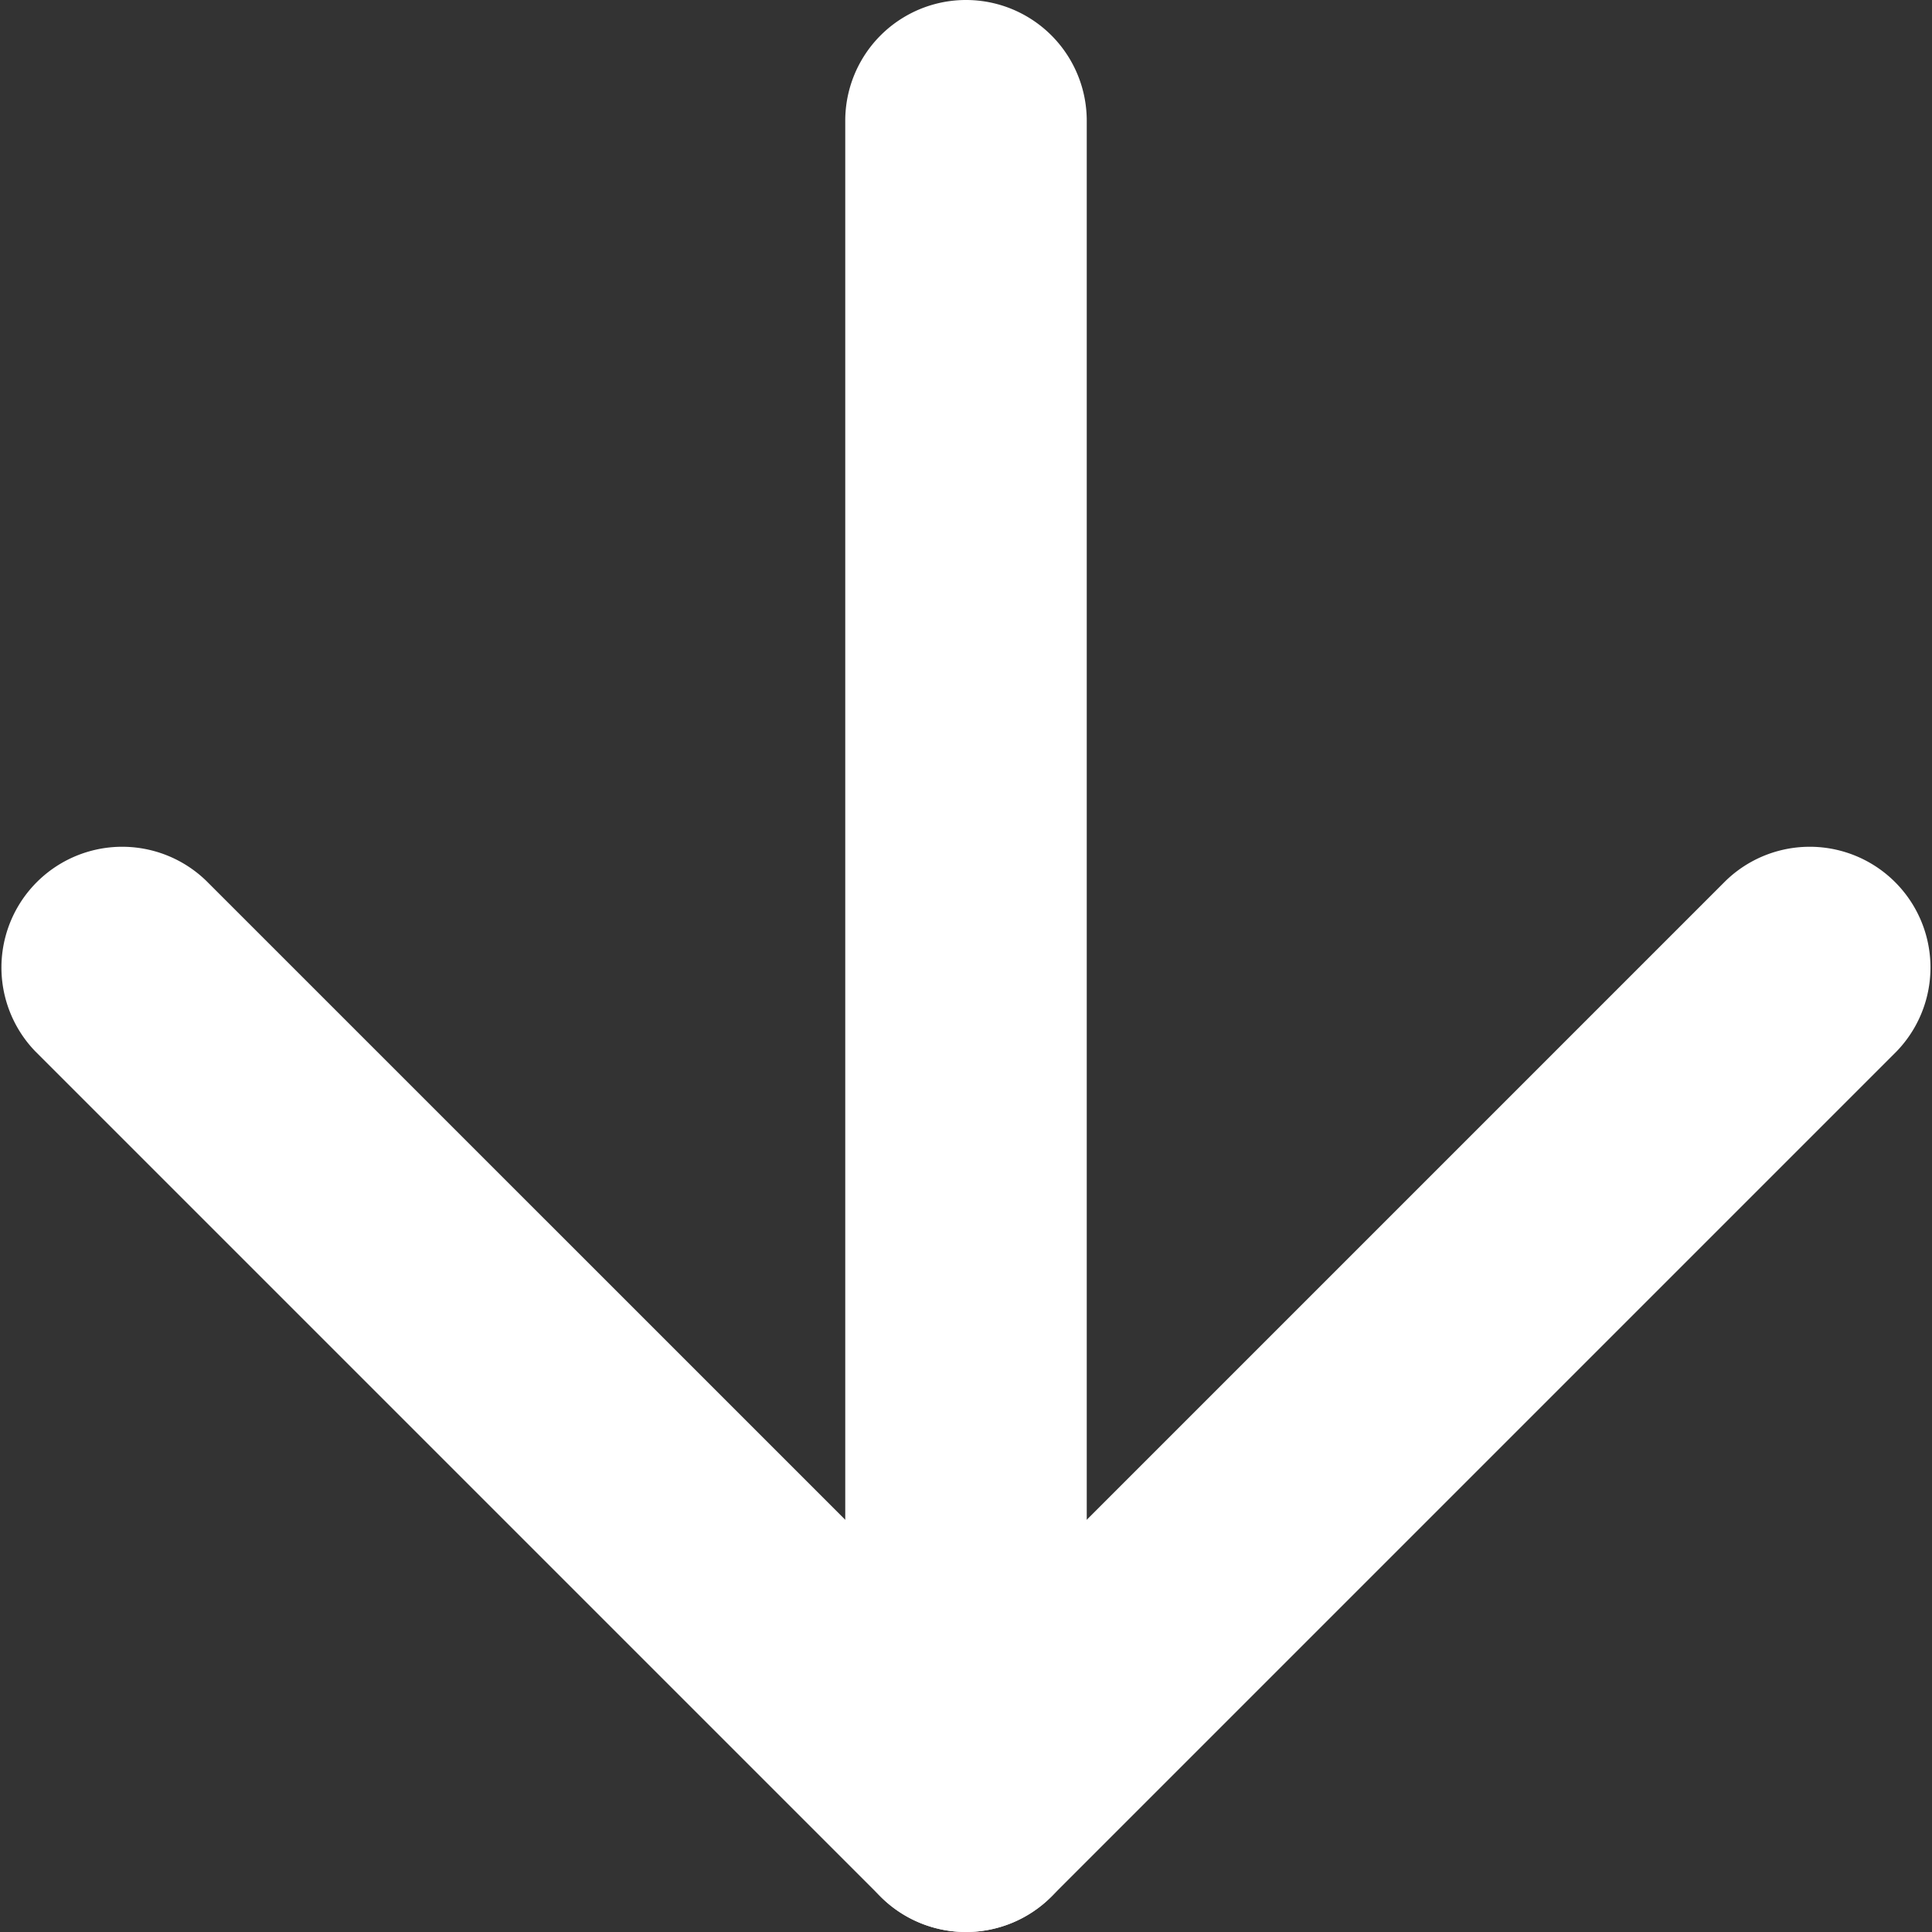
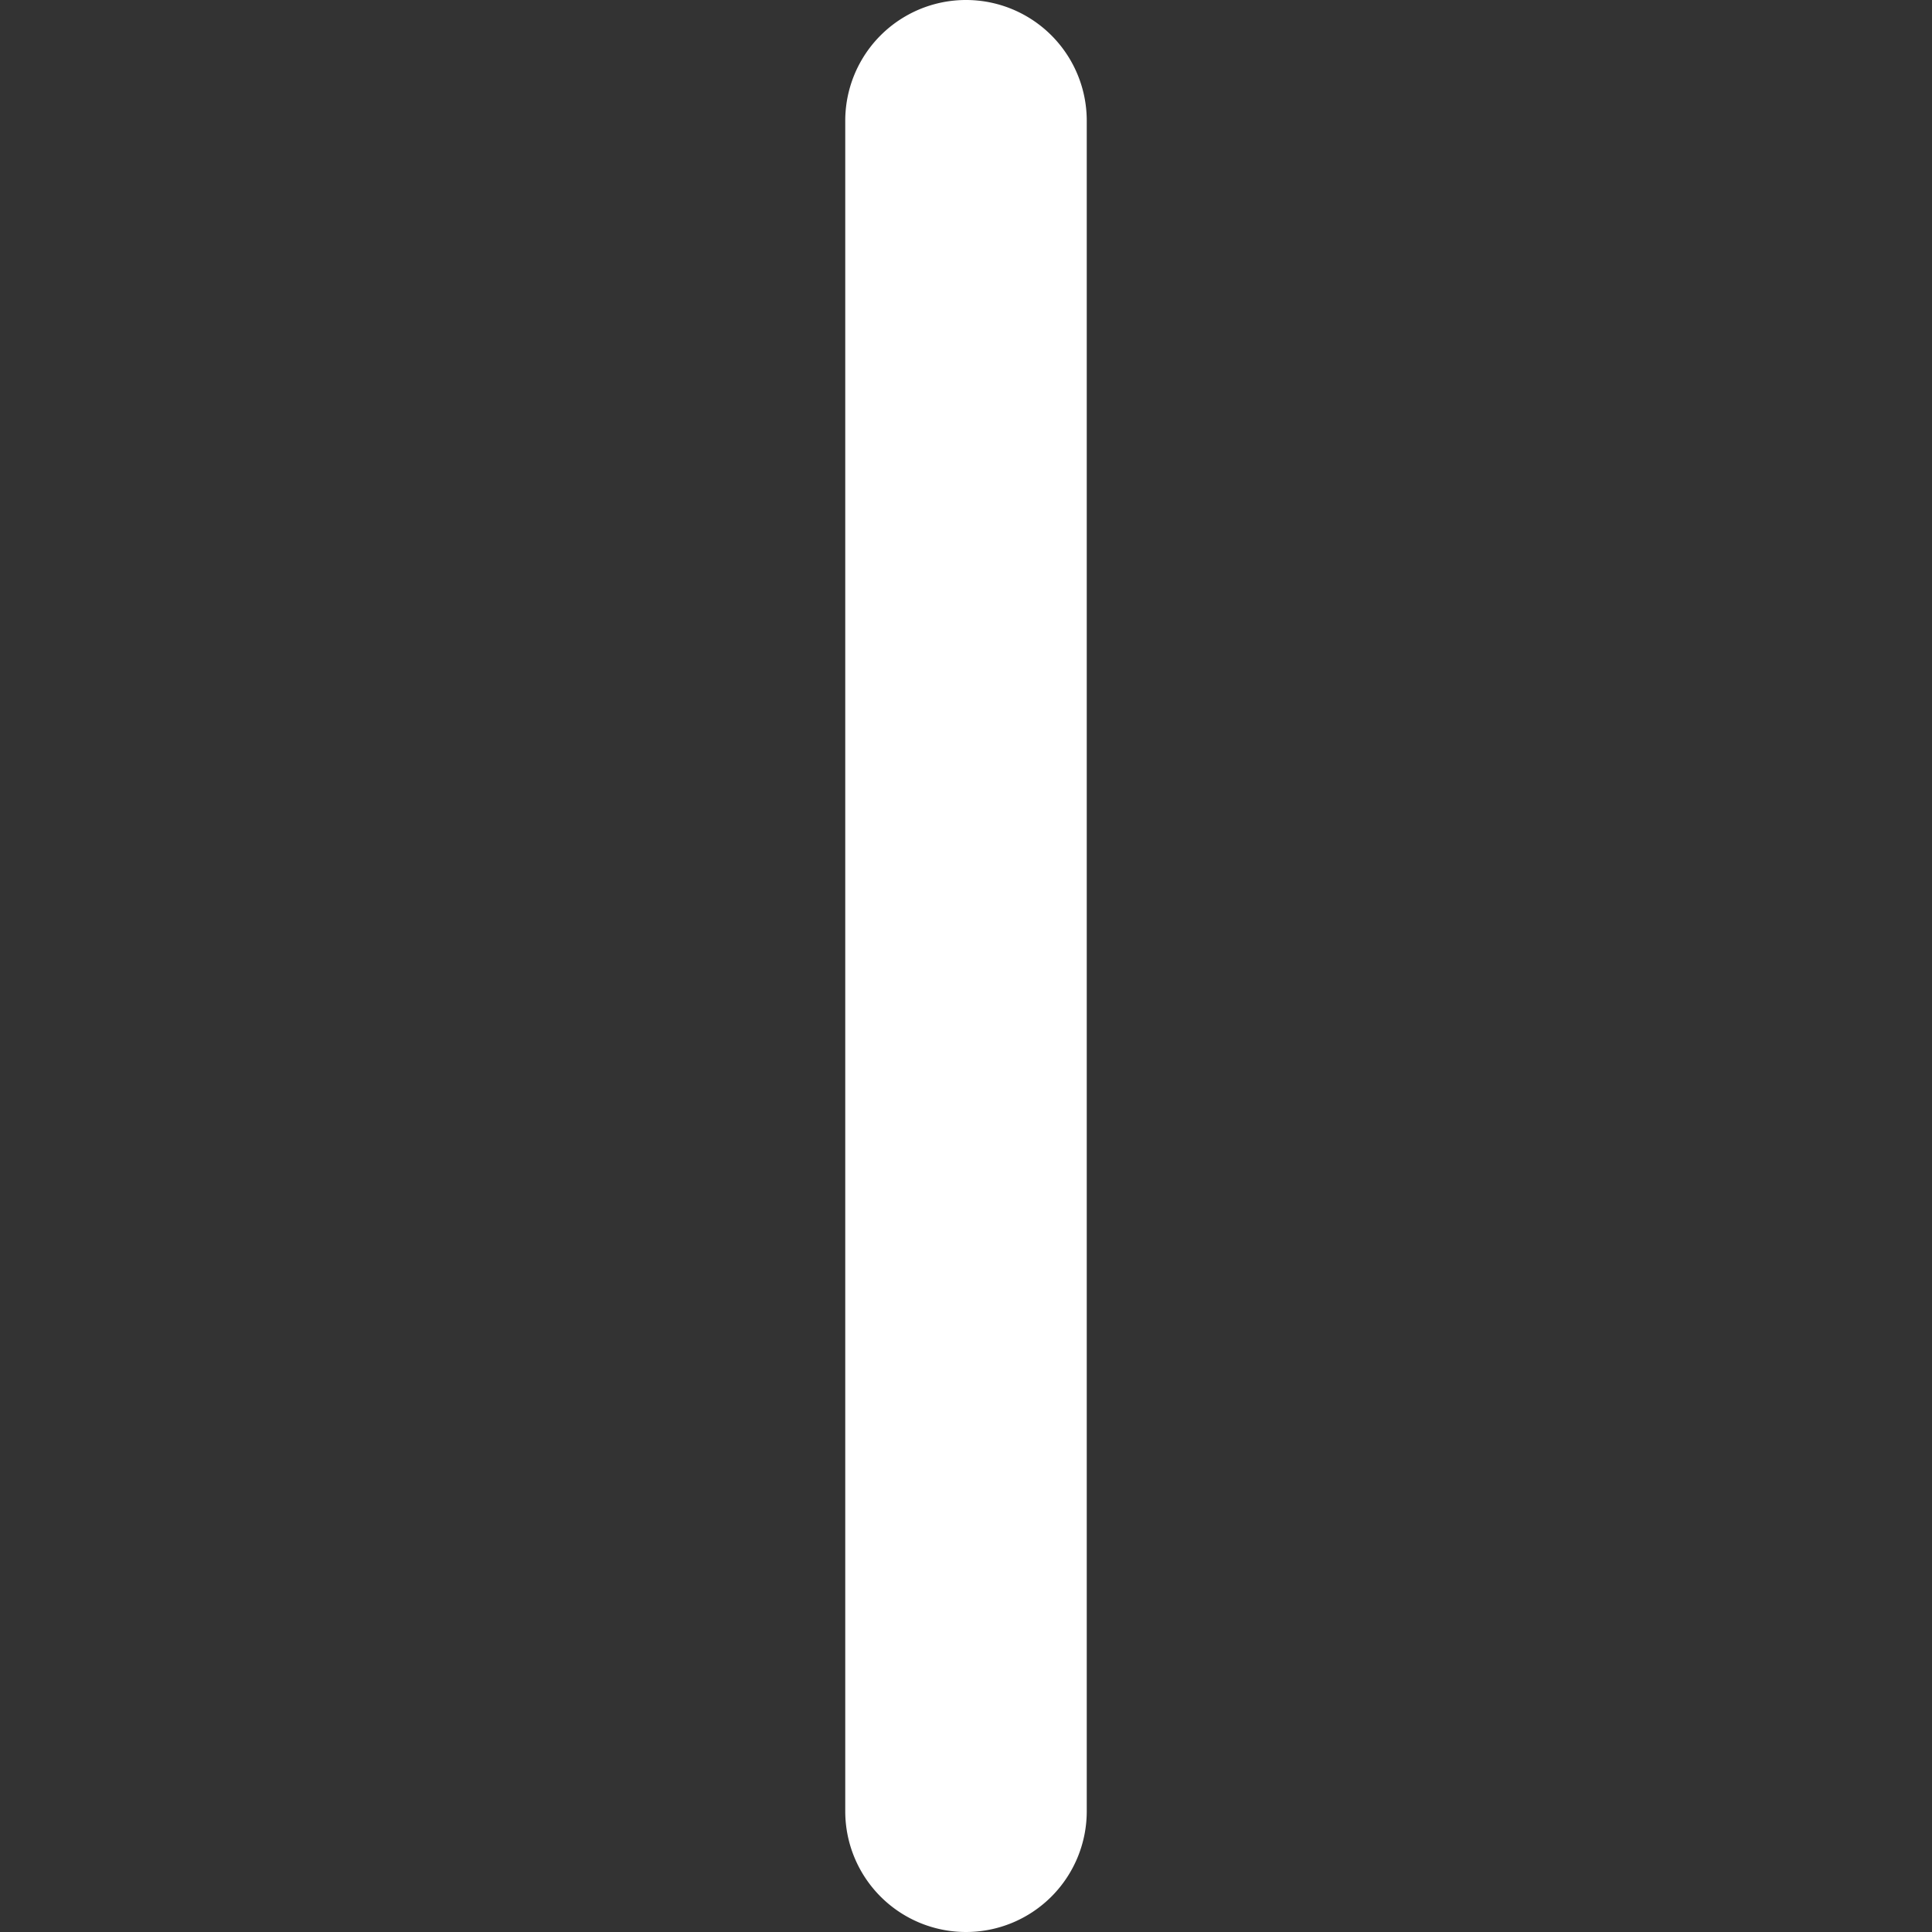
<svg xmlns="http://www.w3.org/2000/svg" width="24" height="24" viewBox="0 0 24 24">
  <rect x="0" y="0" width="24" height="24" fill="#333333" stroke="none" />
  <g id="Icon_feather-arrow-down" data-name="Icon feather-arrow-down" transform="translate(-6 -6)">
    <path id="Tracé_1084" data-name="Tracé 1084" d="M18,30a1.5,1.5,0,0,1-1.5-1.5V7.5a1.5,1.5,0,0,1,3,0v21A1.5,1.5,0,0,1,18,30Z" fill="#fff" />
-     <path id="Tracé_1085" data-name="Tracé 1085" d="M18,30a1.5,1.5,0,0,1-1.061-.439l-10.5-10.5a1.5,1.5,0,0,1,2.121-2.121L18,26.379l9.439-9.439a1.5,1.5,0,0,1,2.121,2.121l-10.5,10.5A1.5,1.5,0,0,1,18,30Z" fill="#fff" />
  </g>
</svg>